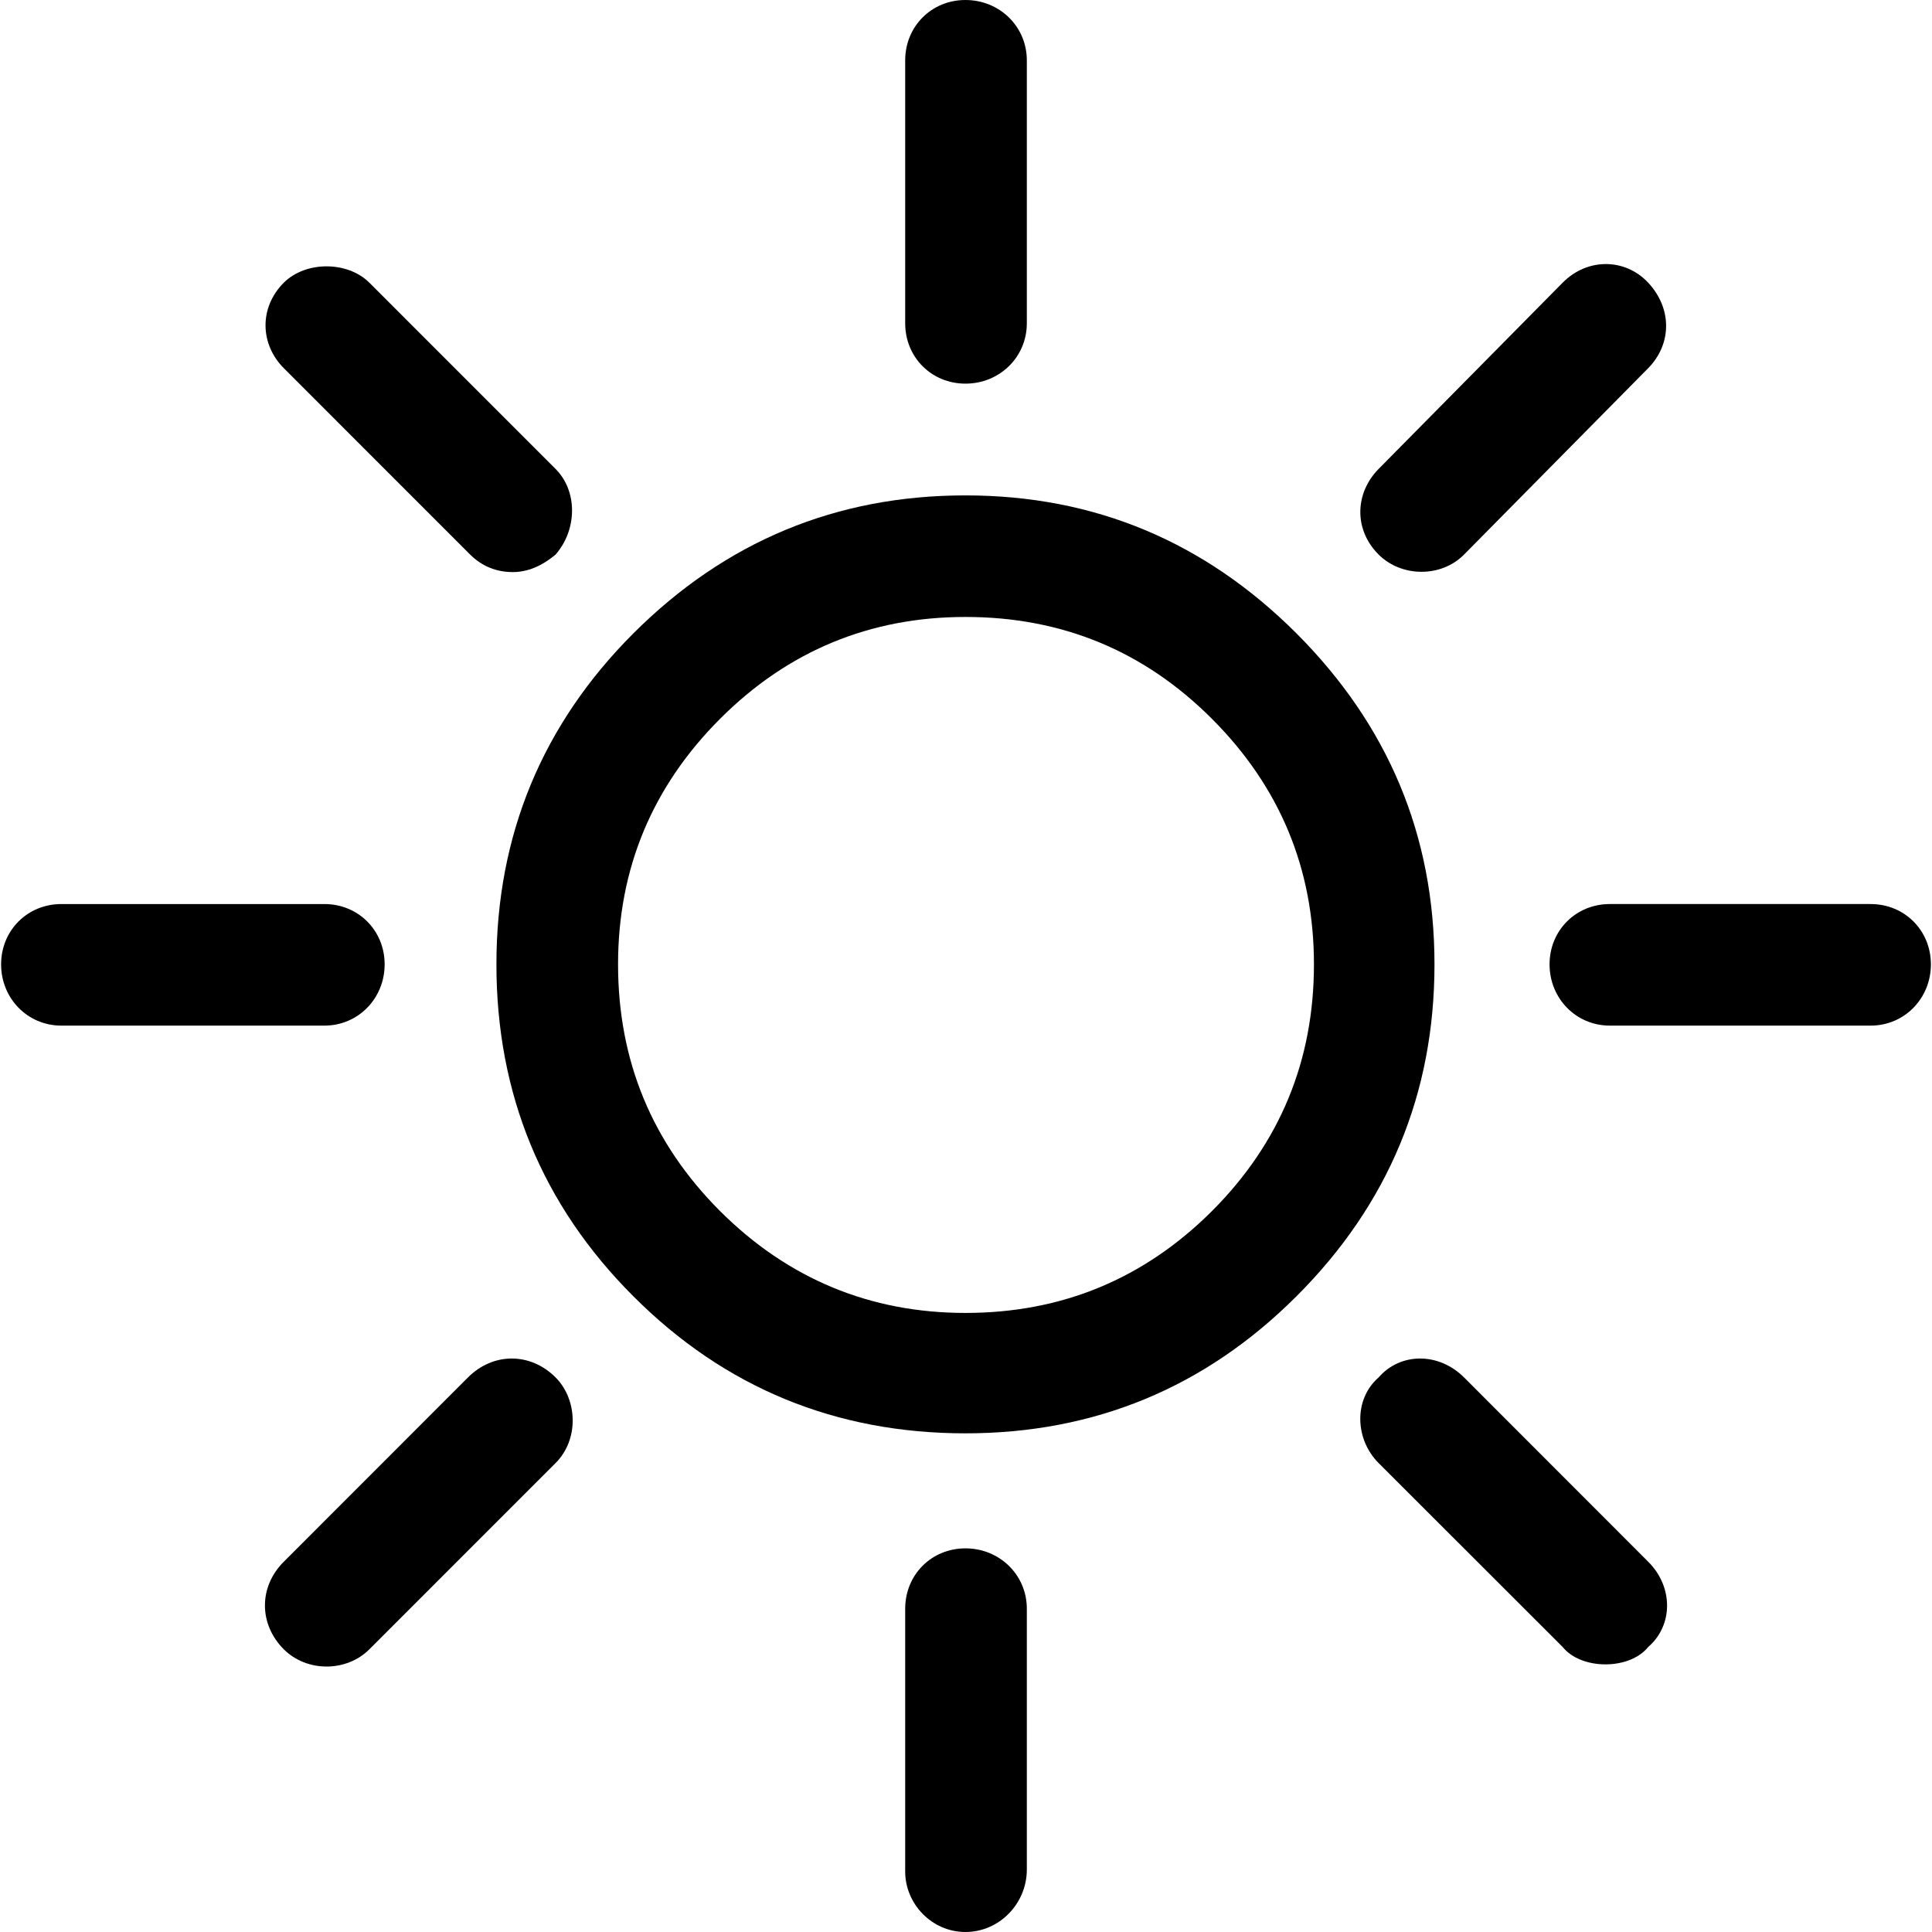
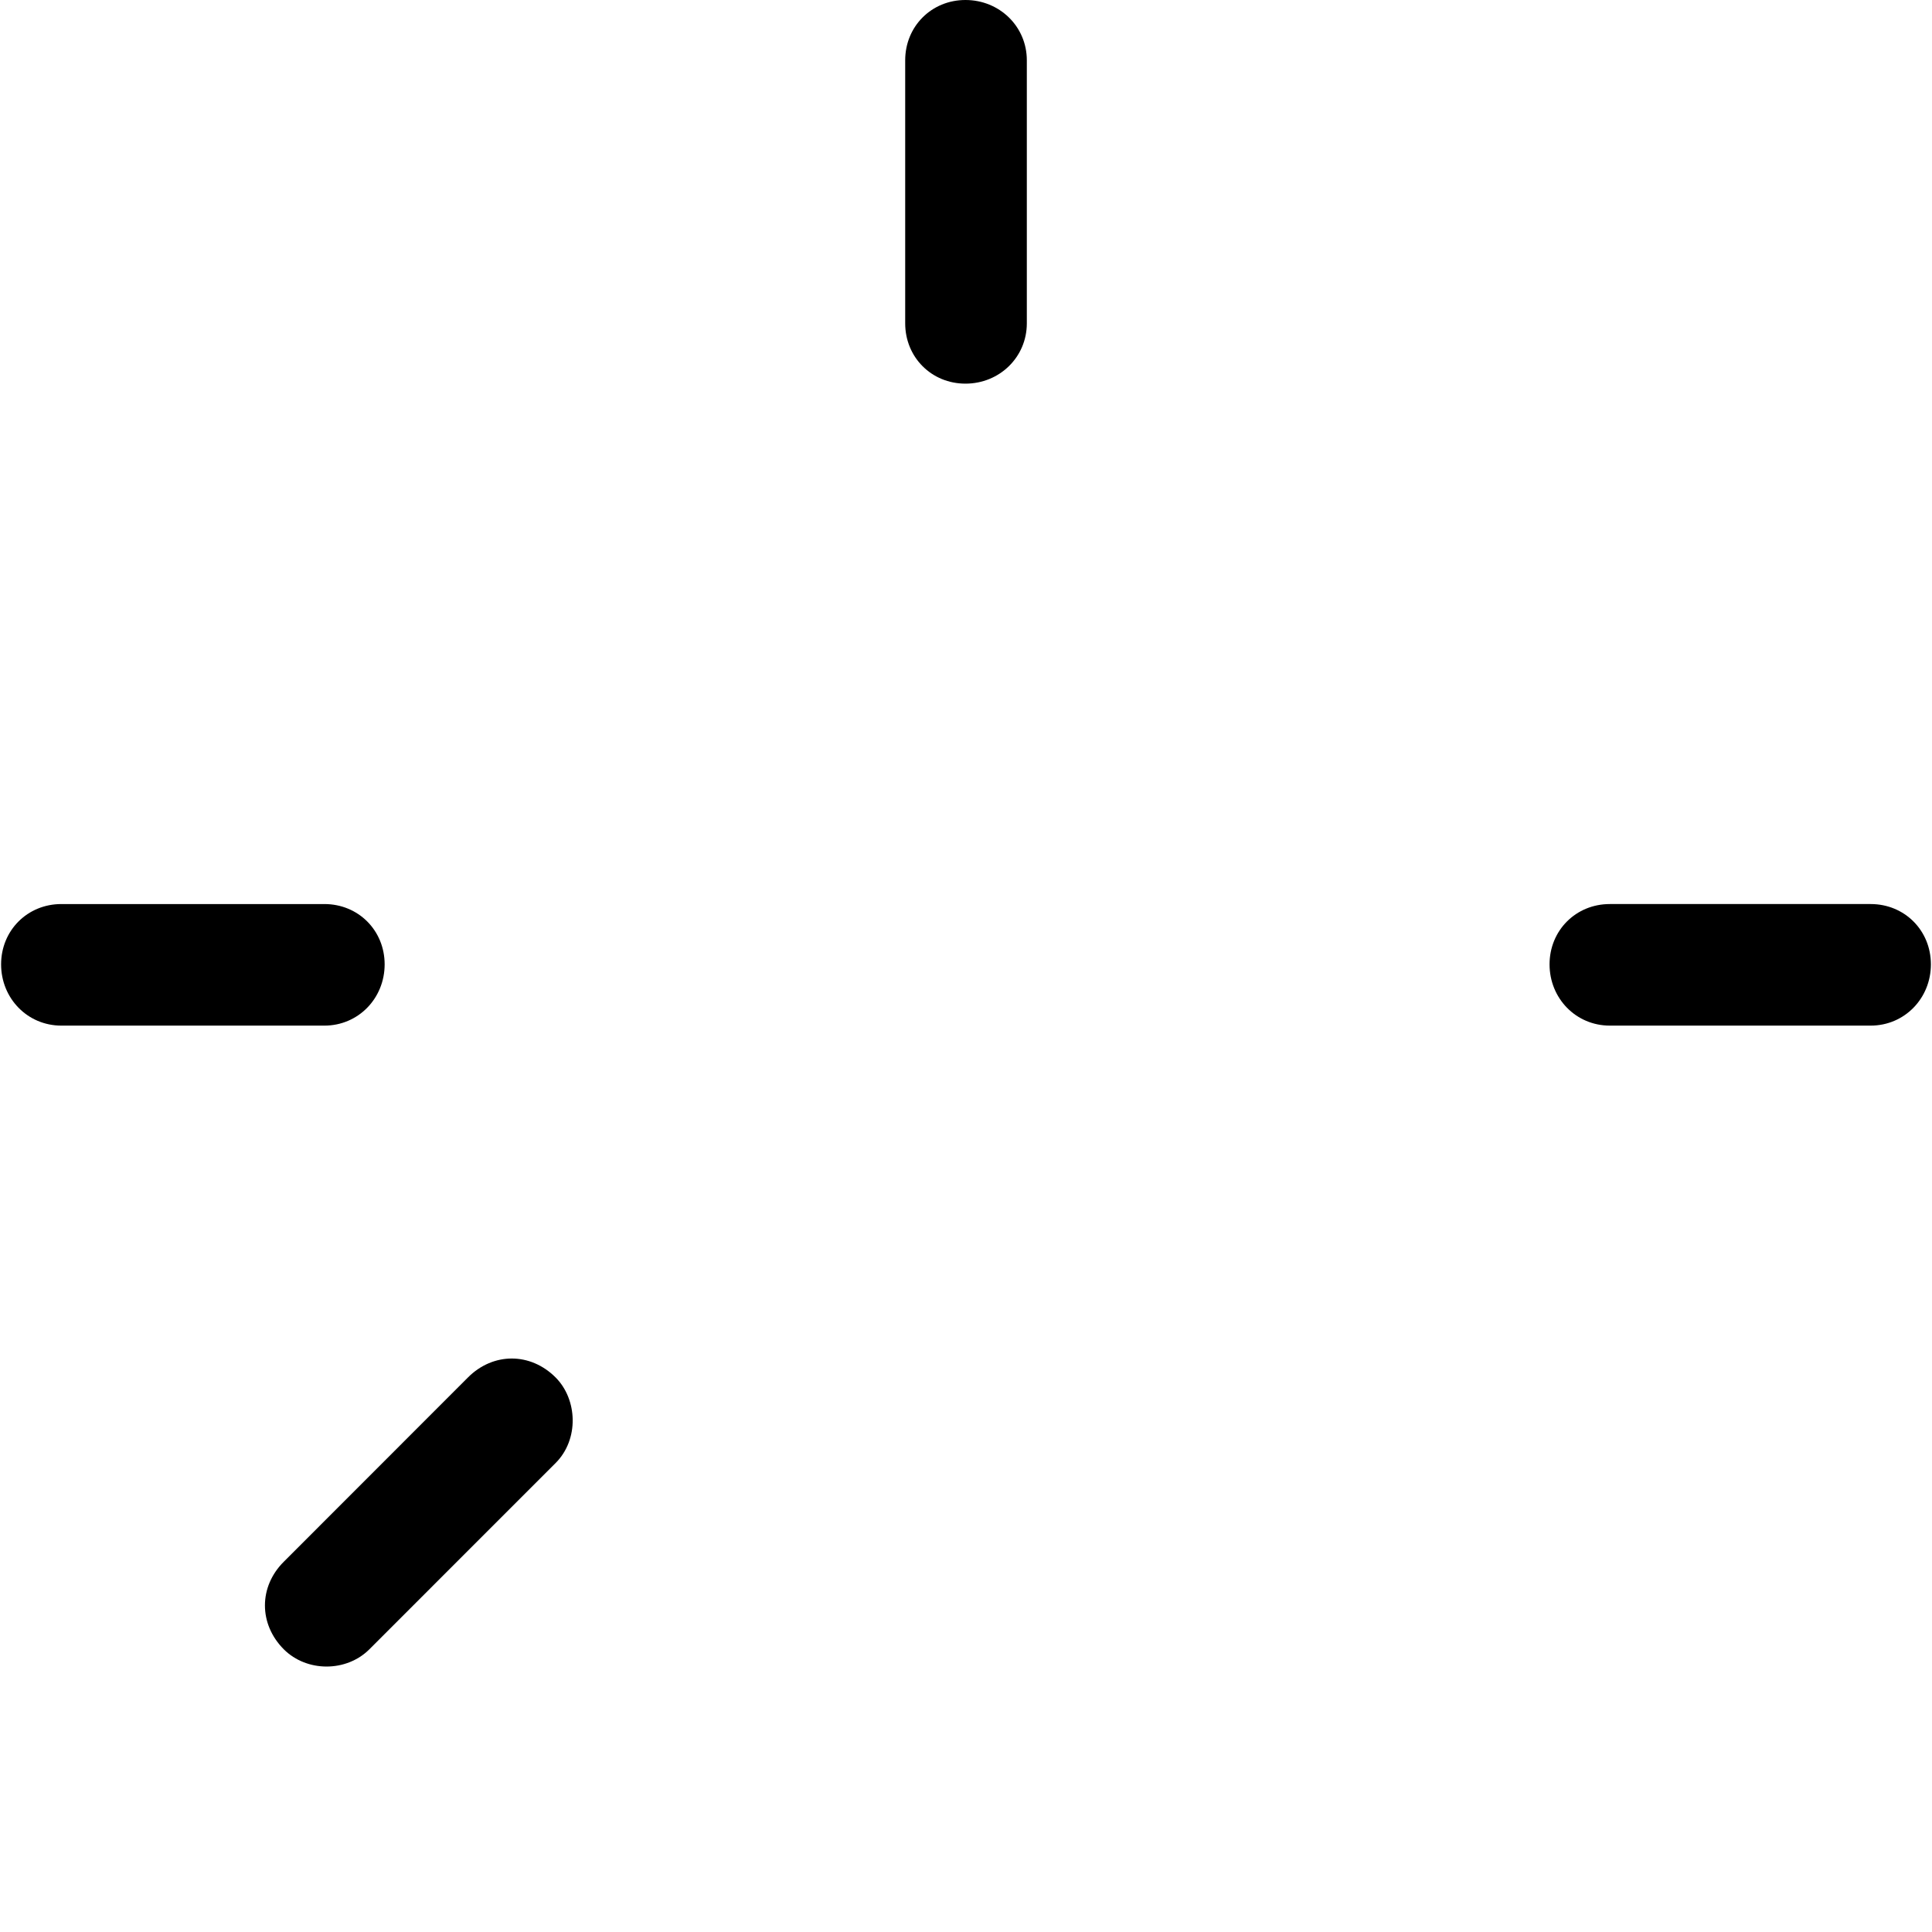
<svg xmlns="http://www.w3.org/2000/svg" version="1.1" id="Capa_1" x="0px" y="0px" width="612.697px" height="612.697px" viewBox="0 0 612.697 612.697" style="enable-background:new 0 0 612.697 612.697;" xml:space="preserve">
  <g>
    <g>
      <path d="M593.235,286.701h-82.711c-10.773,0-19.113,8.378-19.113,19.128s8.34,19.425,19.113,19.425h82.711    c10.772,0,19.113-8.675,19.113-19.425S604.008,286.701,593.235,286.701z" />
-       <path d="M464.305,175.861l58.378-59.09c7.451-7.562,7.726-18.832,0-27.136c-7.229-7.71-19.157-8.007-27.105,0l-58.386,59.09    c-7.443,7.562-7.992,19.128,0,27.135C444.494,183.127,457.047,183.201,464.305,175.861z" />
-       <path d="M464.305,436.836c-7.999-8.007-20.158-8.007-27.113,0c-7.992,6.969-7.488,19.647,0,27.136l58.386,58.348    c5.909,7.34,21.204,7.34,27.105,0c8-6.895,7.993-19.128,0-27.061L464.305,436.836z" />
      <path d="M306.178,121.665c10.773,0,19.461-8.378,19.461-19.128V19.128C325.64,8.378,316.951,0,306.178,0    s-19.114,8.378-19.114,19.128v83.408C287.064,113.287,295.405,121.665,306.178,121.665z" />
-       <path d="M306.178,491.032c-10.773,0-19.114,8.378-19.114,19.129v83.408c0,10.083,8.341,19.128,19.114,19.128    s19.461-9.045,19.461-19.796v-82.74C325.64,499.41,316.951,491.032,306.178,491.032z" />
-       <path d="M411.132,200.847c-29.02-28.989-63.946-43.743-104.954-43.743c-41.015,0-76.113,14.605-105.302,43.743    c-28.848,28.841-43.446,63.983-43.446,104.983s14.428,76.291,43.446,105.28c29.019,29.062,64.287,43.446,105.302,43.446    c41.007,0,76.105-14.605,104.954-43.446c29.188-29.138,43.787-64.28,43.787-105.28S440.15,229.91,411.132,200.847z     M384.366,384.048c-21.545,21.501-47.605,32.325-78.188,32.325c-30.234,0-56.302-10.824-77.848-32.325    c-21.545-21.575-32.325-47.672-32.325-78.218c0-30.25,10.78-56.272,32.325-77.848c21.545-21.575,47.613-32.325,77.848-32.325    c30.583,0,56.643,10.75,78.188,32.325c21.553,21.575,32.326,47.598,32.326,77.848    C416.692,336.376,405.919,362.473,384.366,384.048z" />
-       <path d="M149.089,175.861c3.826,3.781,8.341,5.561,13.56,5.561c4.515,0,9.03-1.779,13.553-5.561    c6.947-8.007,6.947-20.166,0-27.135l-59.083-59.09c-6.947-6.895-20.159-6.895-27.106,0c-7.992,8.007-7.488,19.647,0,27.136    L149.089,175.861z" />
      <path d="M148.4,436.836l-58.386,58.423c-7.992,7.933-7.992,19.795,0,27.803c7.295,7.266,19.811,7.266,27.106,0l59.083-59.09    c7.488-7.488,6.947-20.167,0-27.136C168.21,428.829,156.392,428.829,148.4,436.836z" />
      <path d="M121.983,305.83c0-10.75-8.341-19.128-19.113-19.128H19.462c-10.772,0-19.113,8.378-19.113,19.128    s8.341,19.425,19.113,19.425h83.408C113.643,325.255,121.983,316.58,121.983,305.83z" />
    </g>
  </g>
  <g>
</g>
  <g>
</g>
  <g>
</g>
  <g>
</g>
  <g>
</g>
  <g>
</g>
  <g>
</g>
  <g>
</g>
  <g>
</g>
  <g>
</g>
  <g>
</g>
  <g>
</g>
  <g>
</g>
  <g>
</g>
  <g>
</g>
</svg>